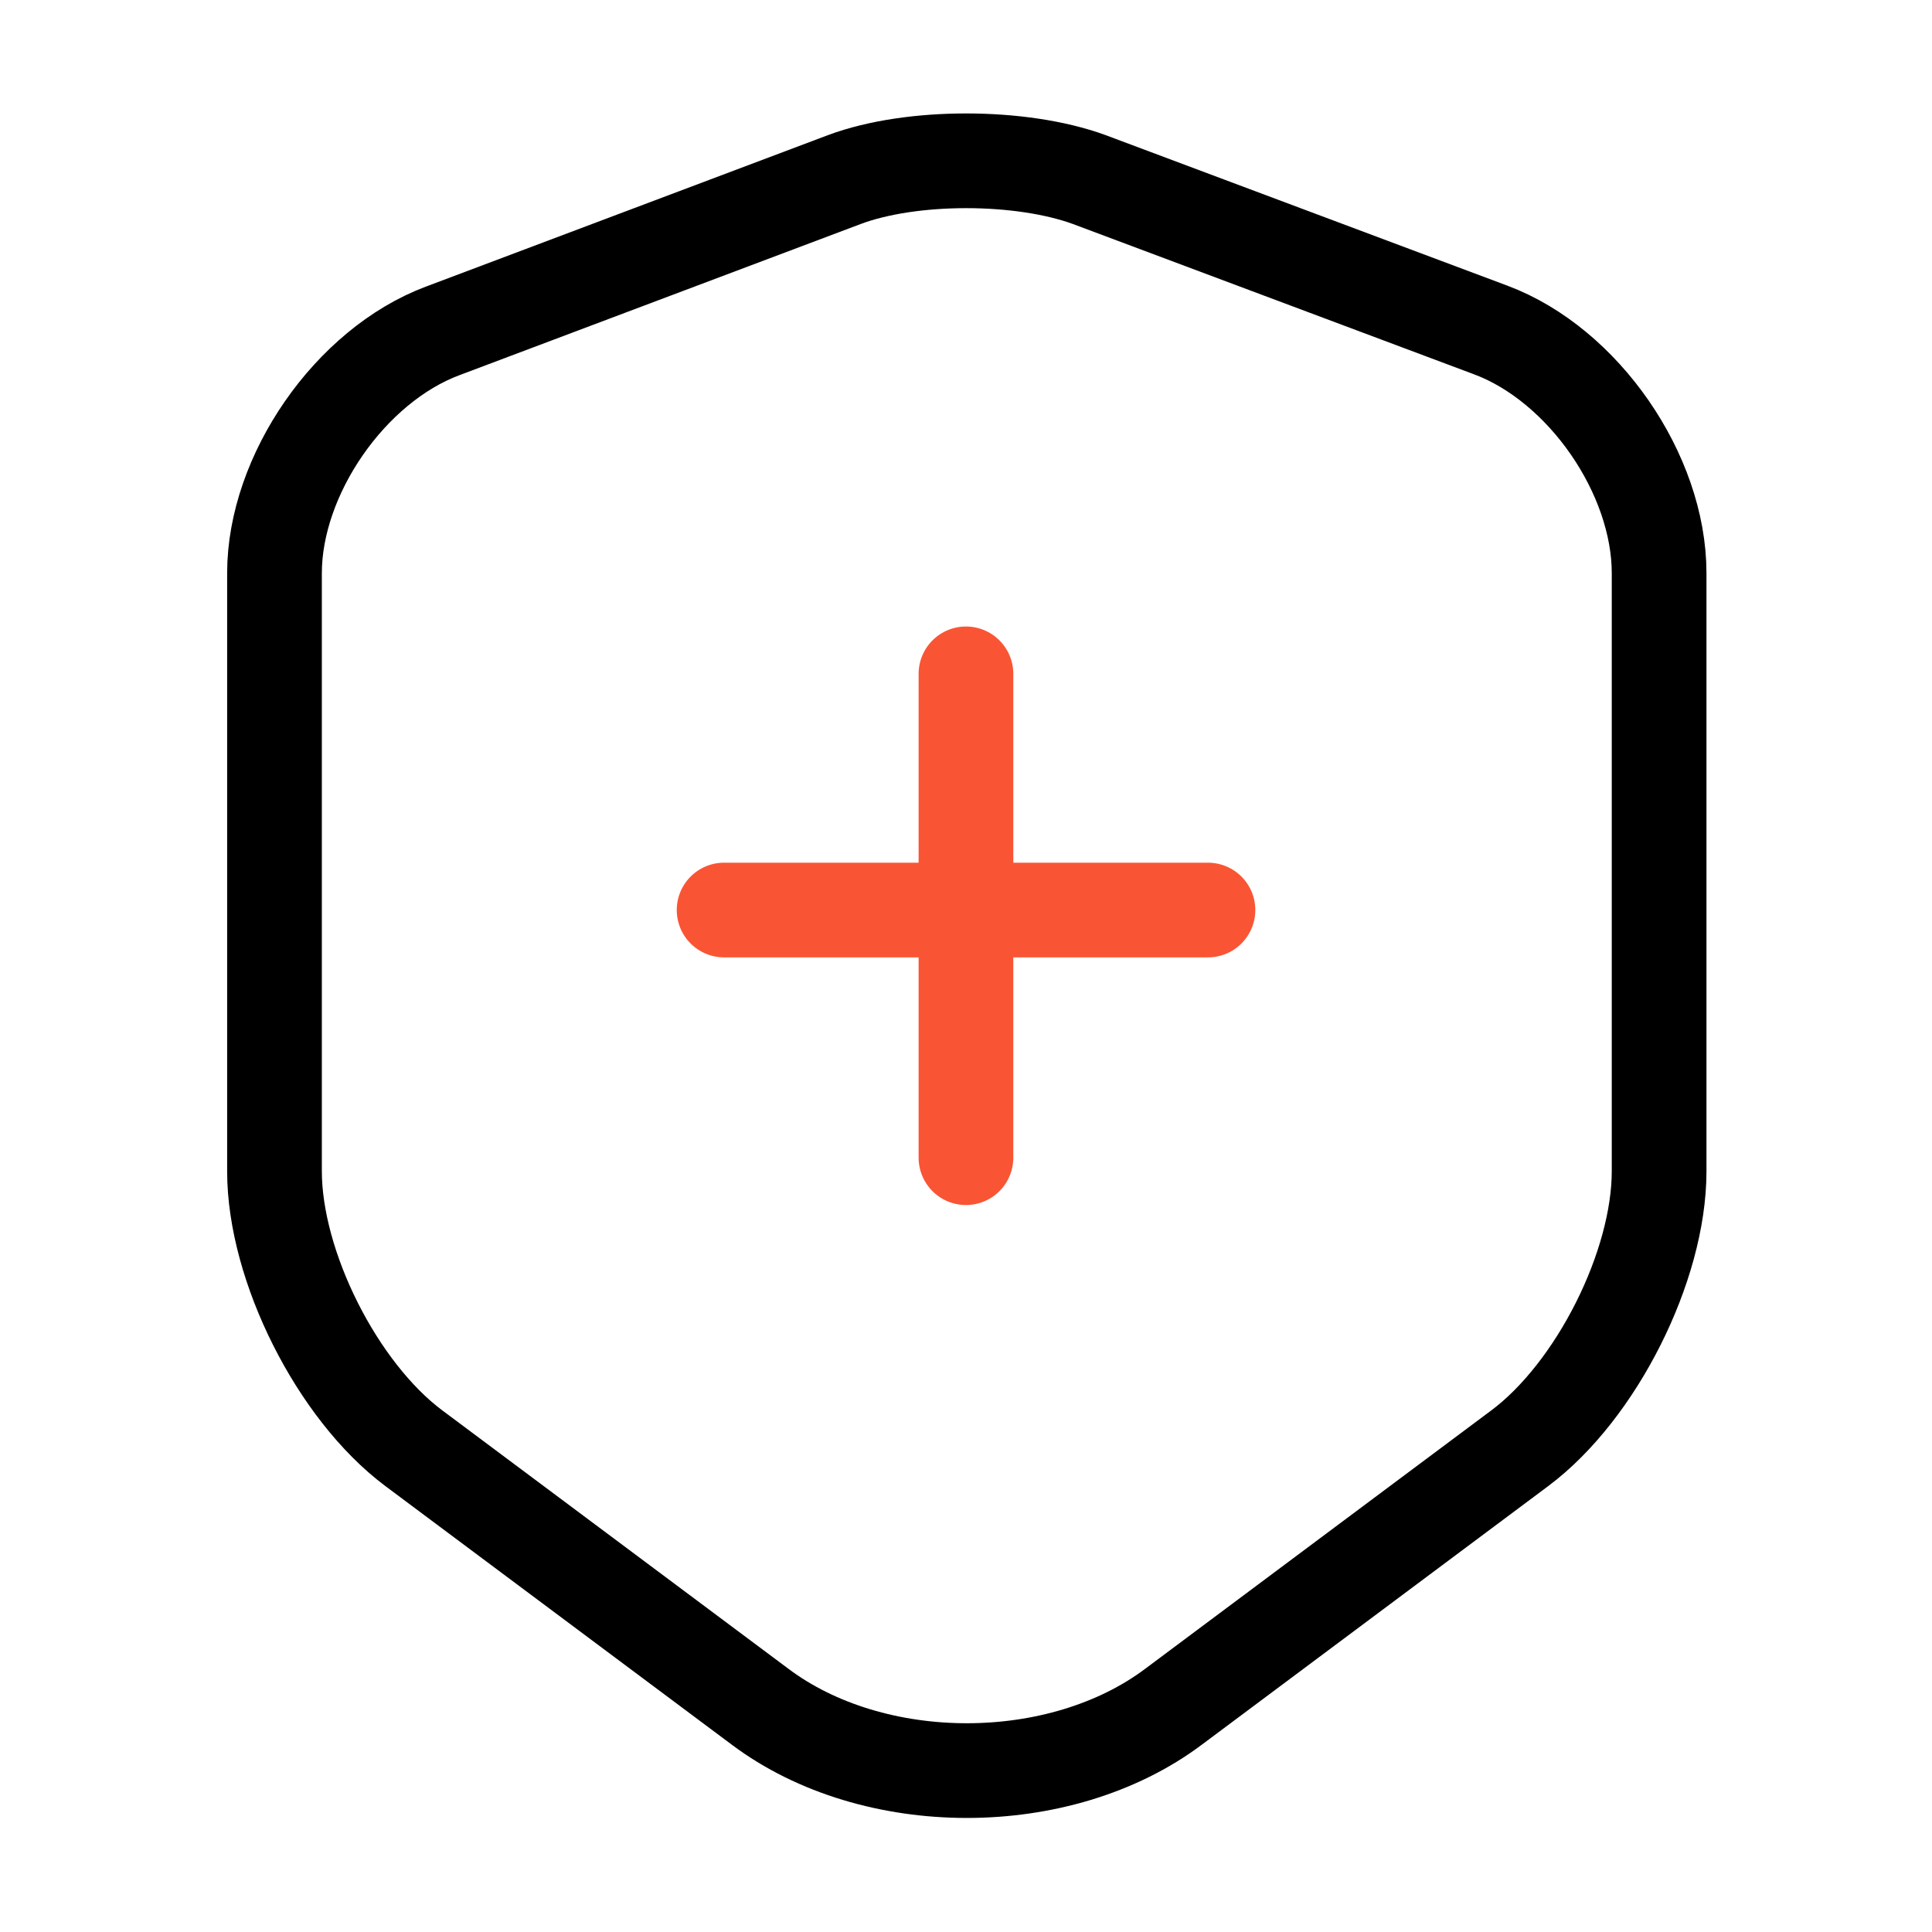
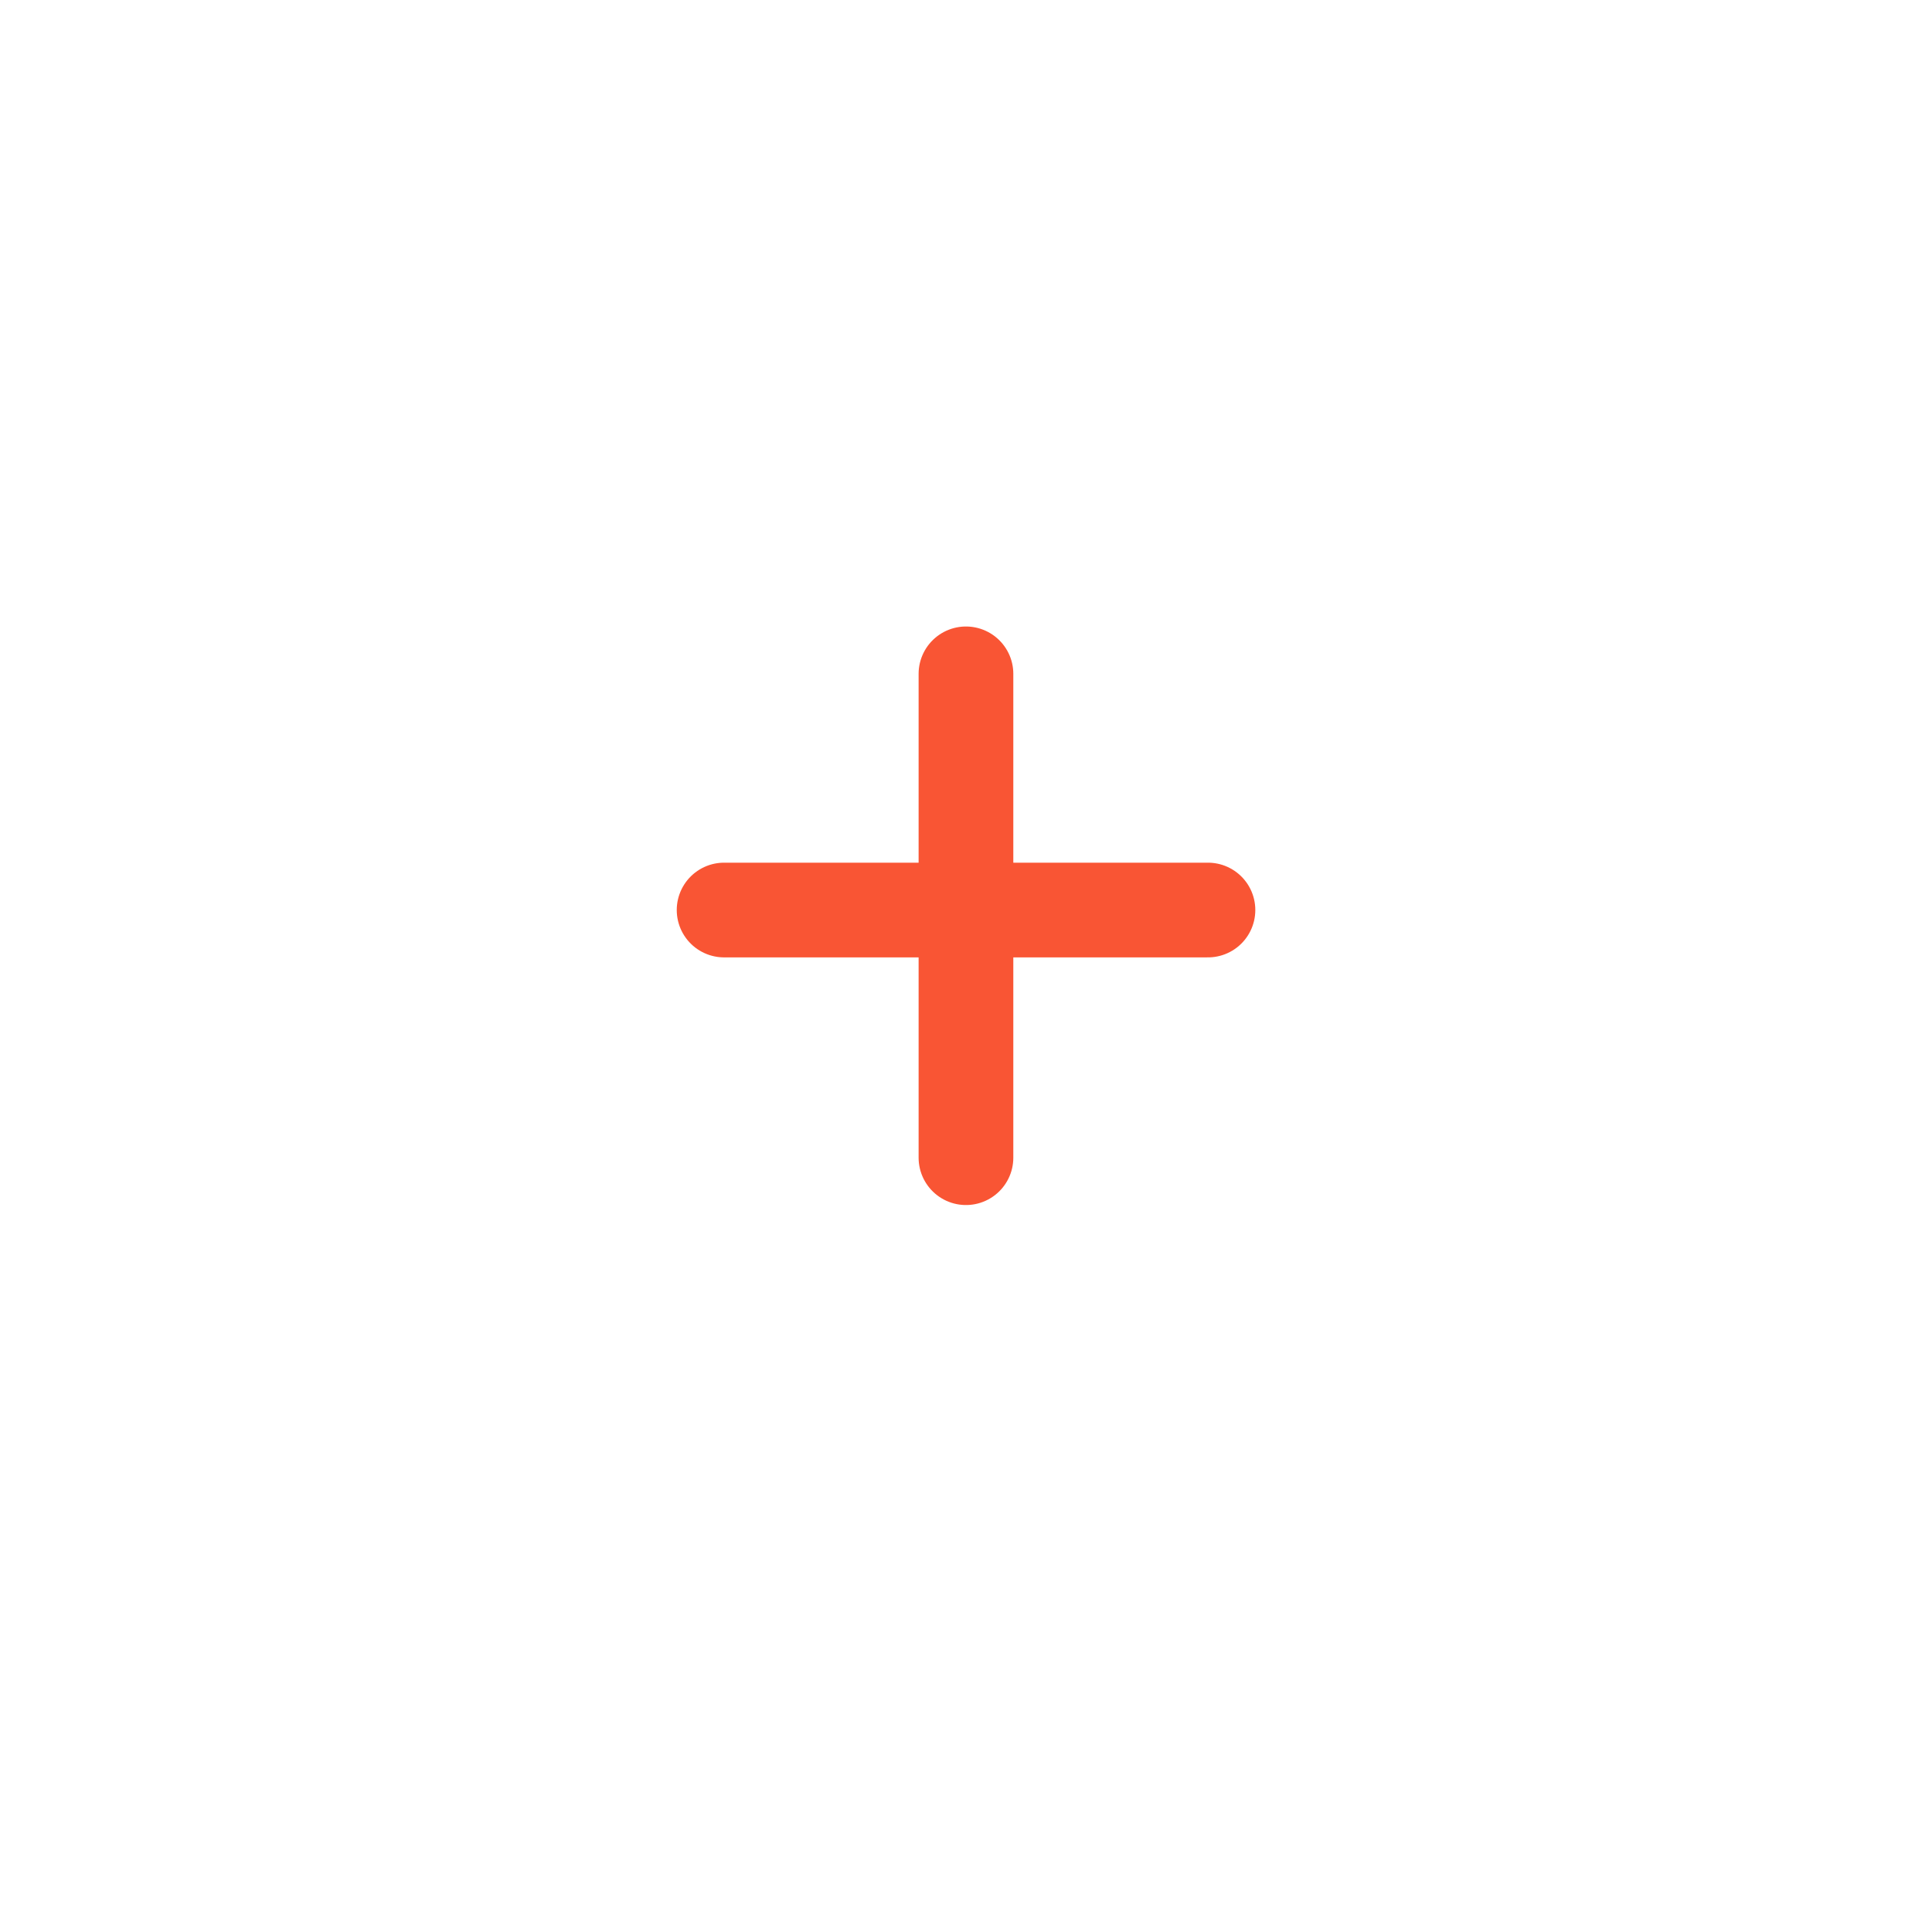
<svg xmlns="http://www.w3.org/2000/svg" width="102" height="102" viewBox="0 0 102 102" fill="none">
-   <path d="M44.583 9.478L23.375 17.468C18.488 19.295 14.492 25.075 14.492 30.26V61.837C14.492 66.853 17.808 73.44 21.845 76.457L40.12 90.1C46.112 94.605 55.972 94.605 61.965 90.1L80.24 76.457C84.278 73.44 87.593 66.853 87.593 61.837V30.26C87.593 25.032 83.597 19.253 78.71 17.425L57.502 9.478C53.89 8.16 48.11 8.16 44.583 9.478Z" stroke="black" stroke-width="5" stroke-linecap="round" stroke-linejoin="round" />
  <path d="M63.774 48.045H38.229" stroke="#F95534" stroke-width="5" stroke-miterlimit="10" stroke-linecap="round" stroke-linejoin="round" />
  <path d="M50.998 35.576V61.12" stroke="#F95534" stroke-width="5" stroke-miterlimit="10" stroke-linecap="round" stroke-linejoin="round" />
</svg>